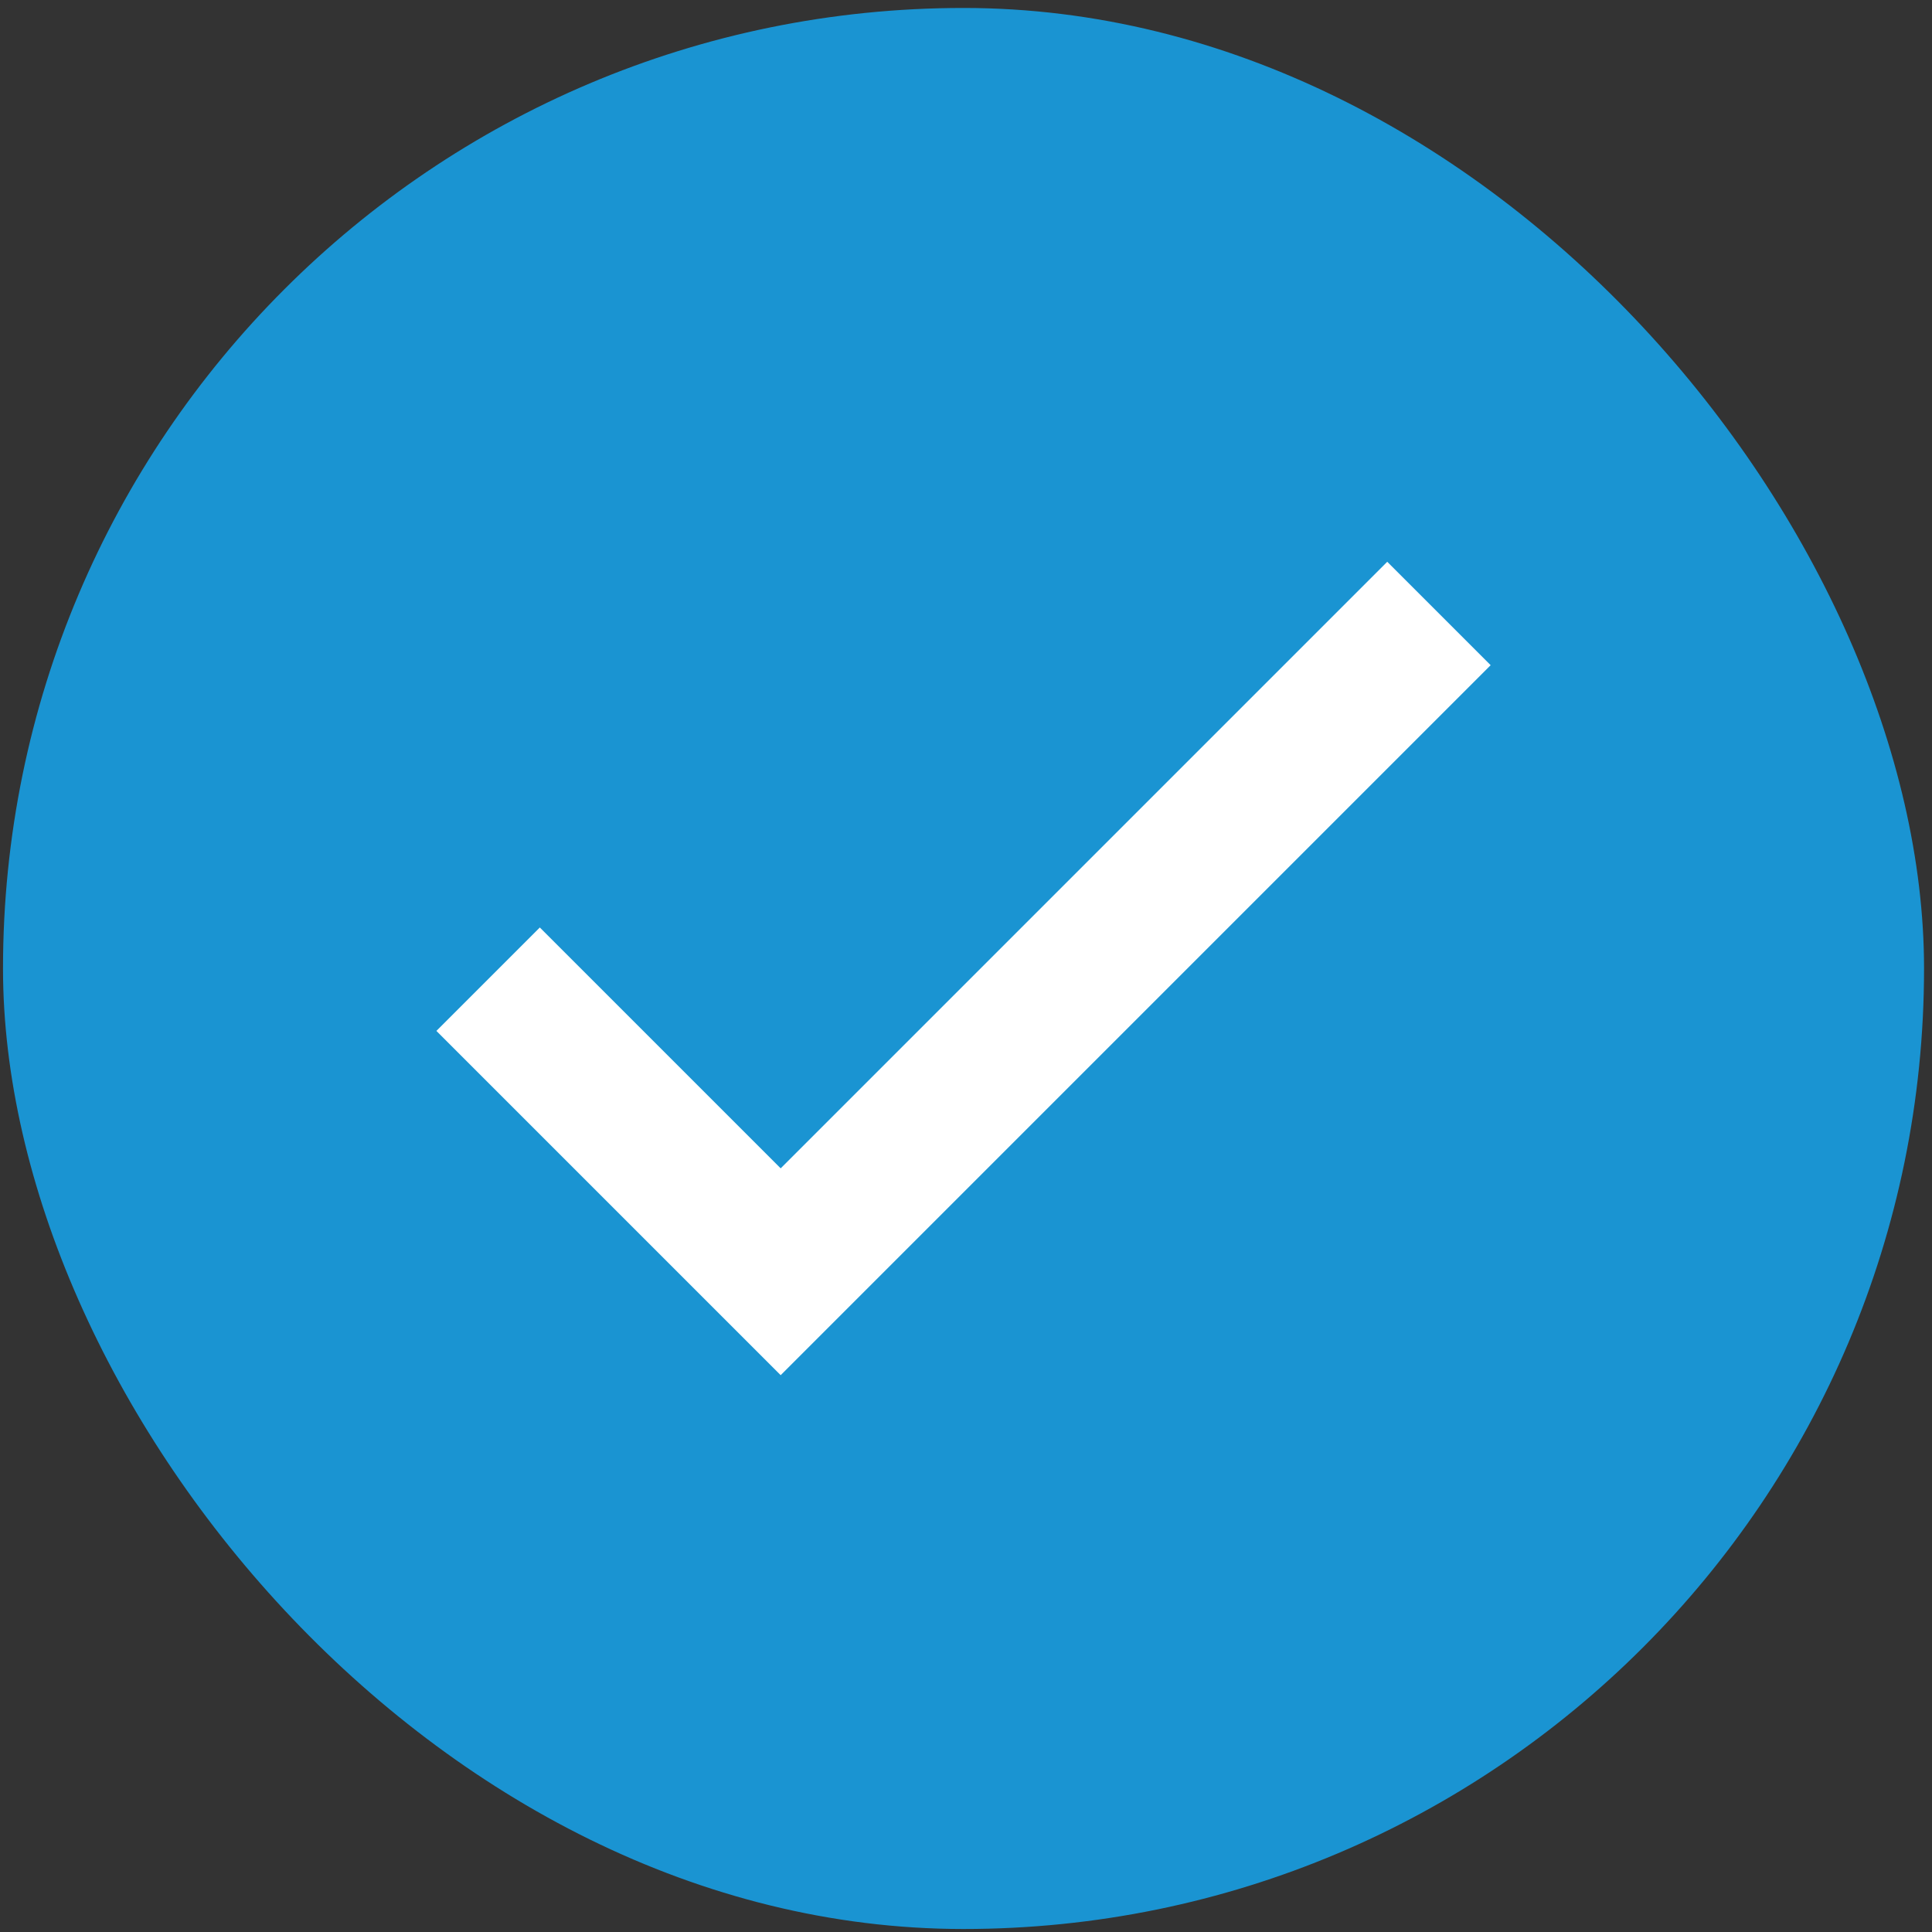
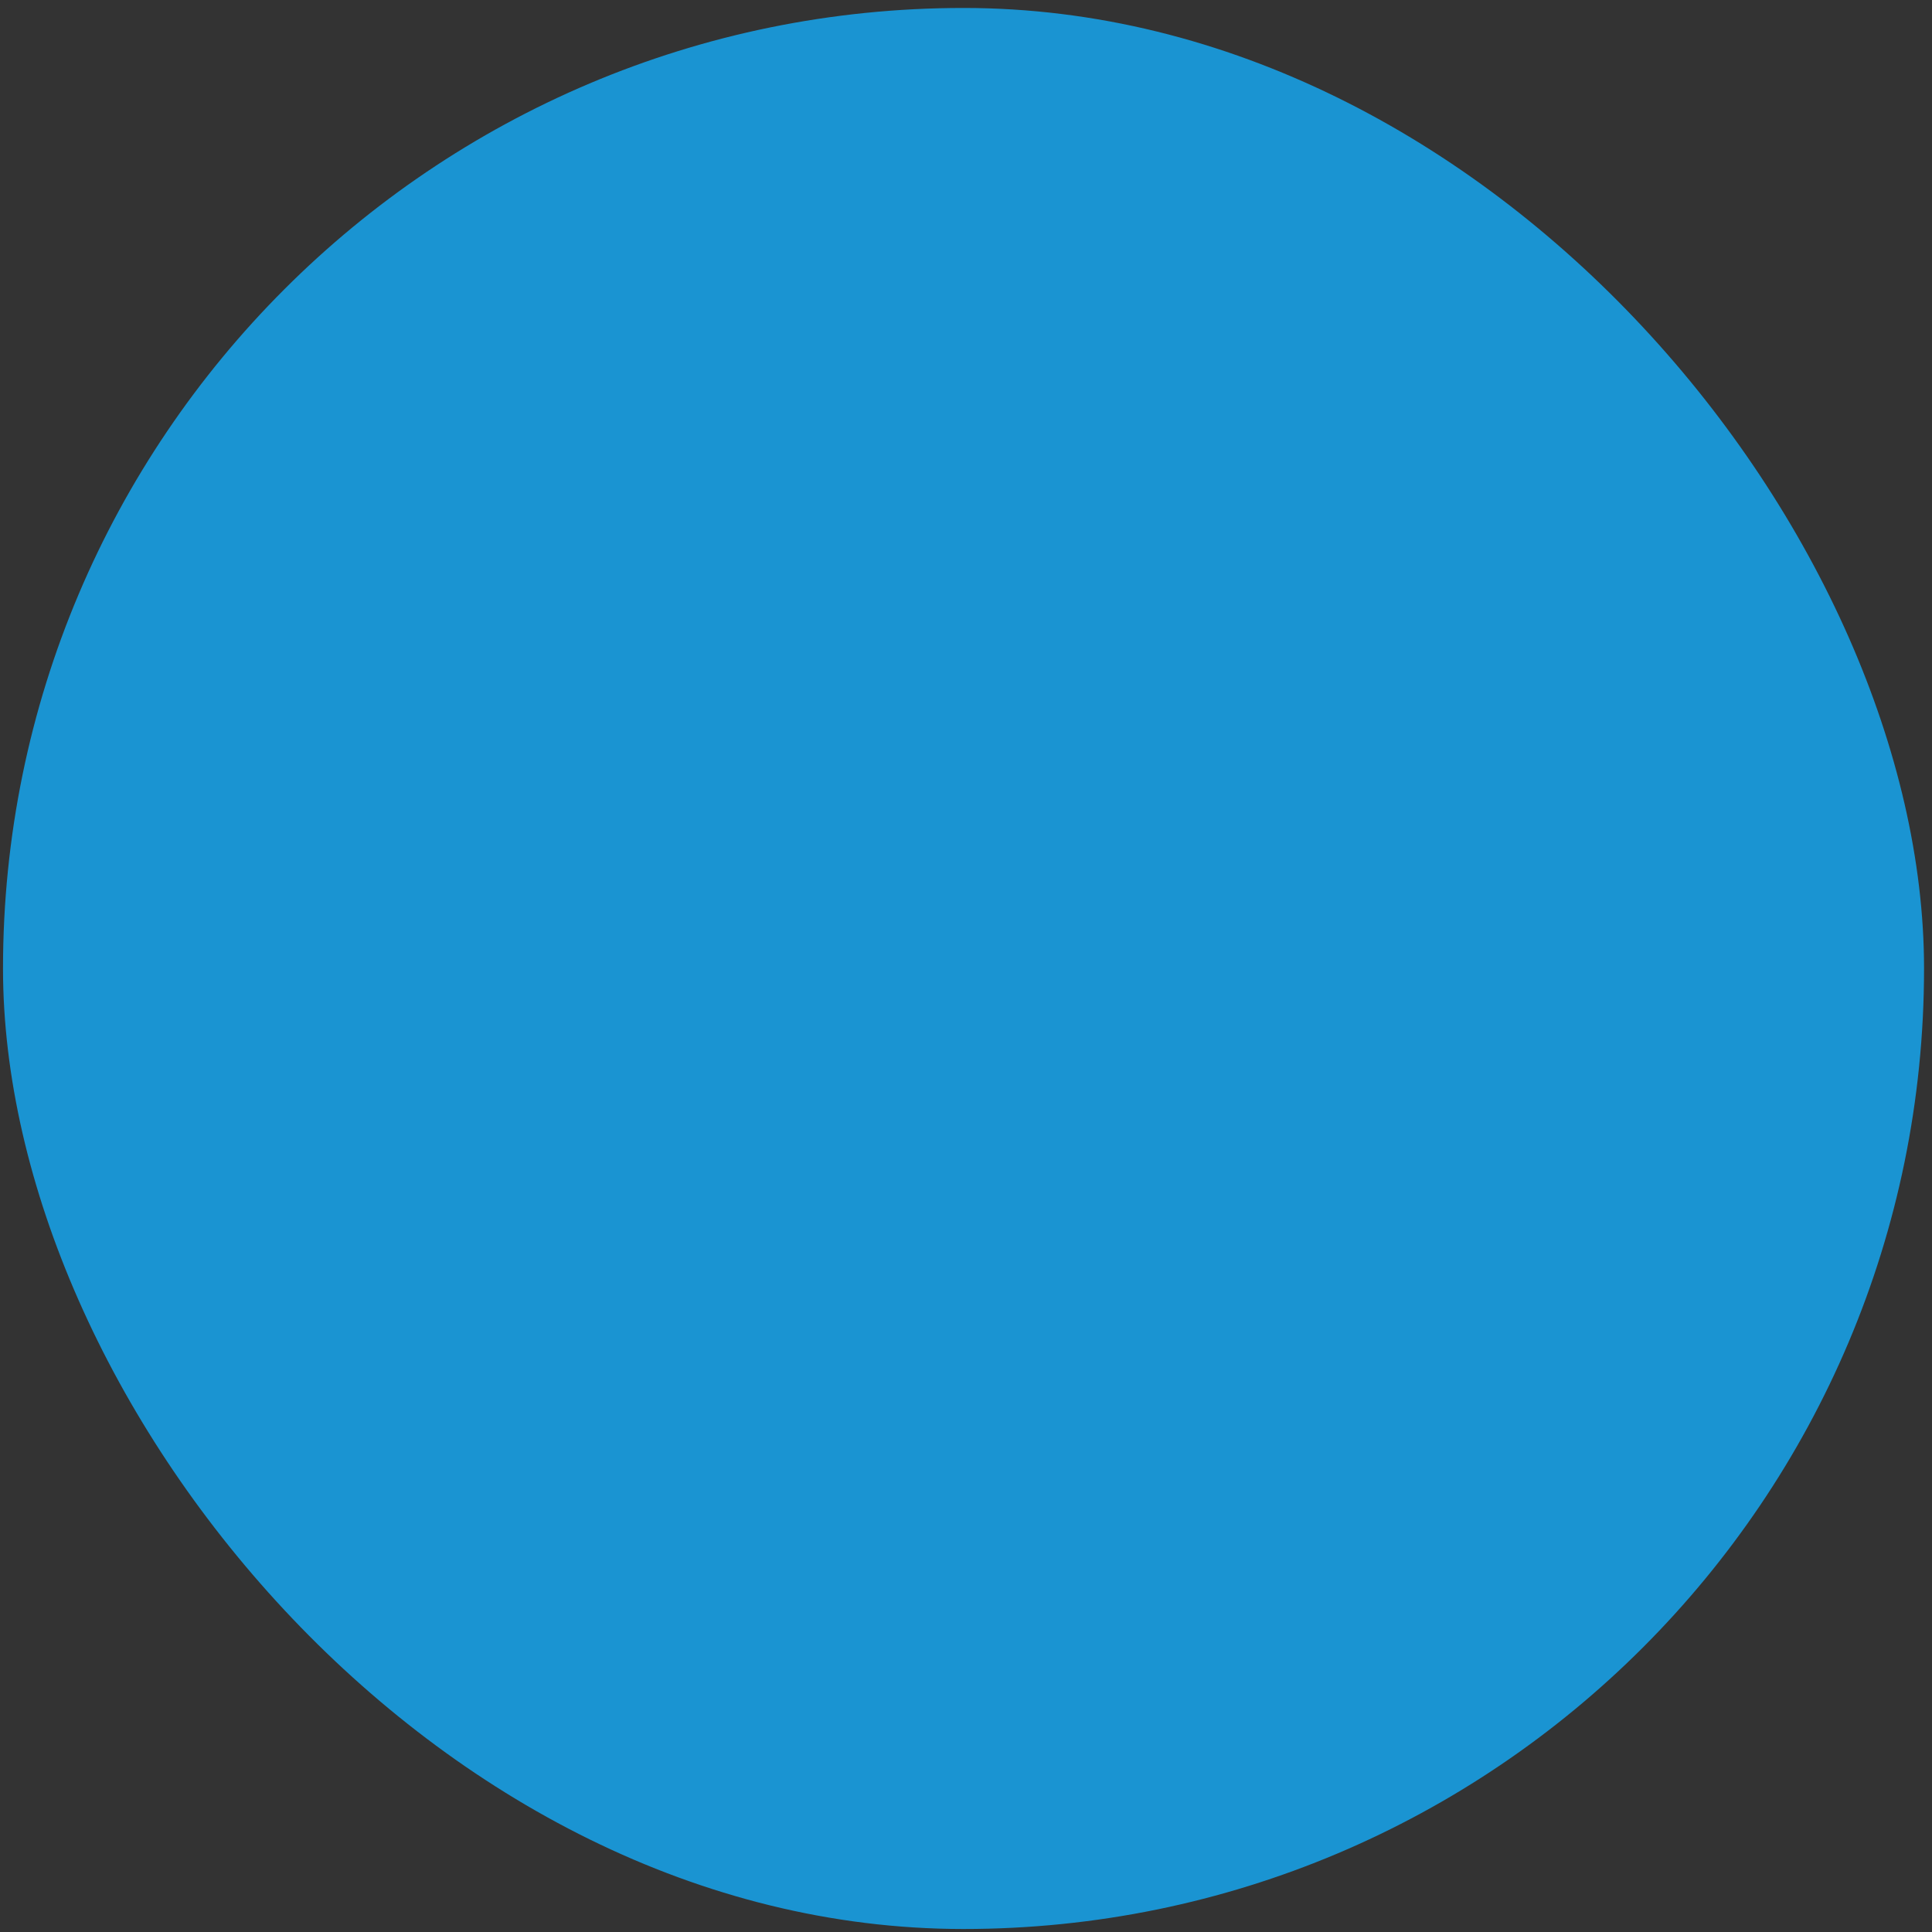
<svg xmlns="http://www.w3.org/2000/svg" width="232" height="232" viewBox="0 0 232 232" fill="none">
  <rect x="0" y="0" width="232" height="232" fill="#333333" stroke="none" />
  <rect x="0.361" y="0.956" width="230.684" height="230.684" rx="115.342" fill="#1A94D2" />
-   <path d="M93.746 140.297L64.823 111.375L52.404 123.794L93.746 165.135L179.002 79.879L166.583 67.46L93.746 140.297Z" fill="white" />
</svg>